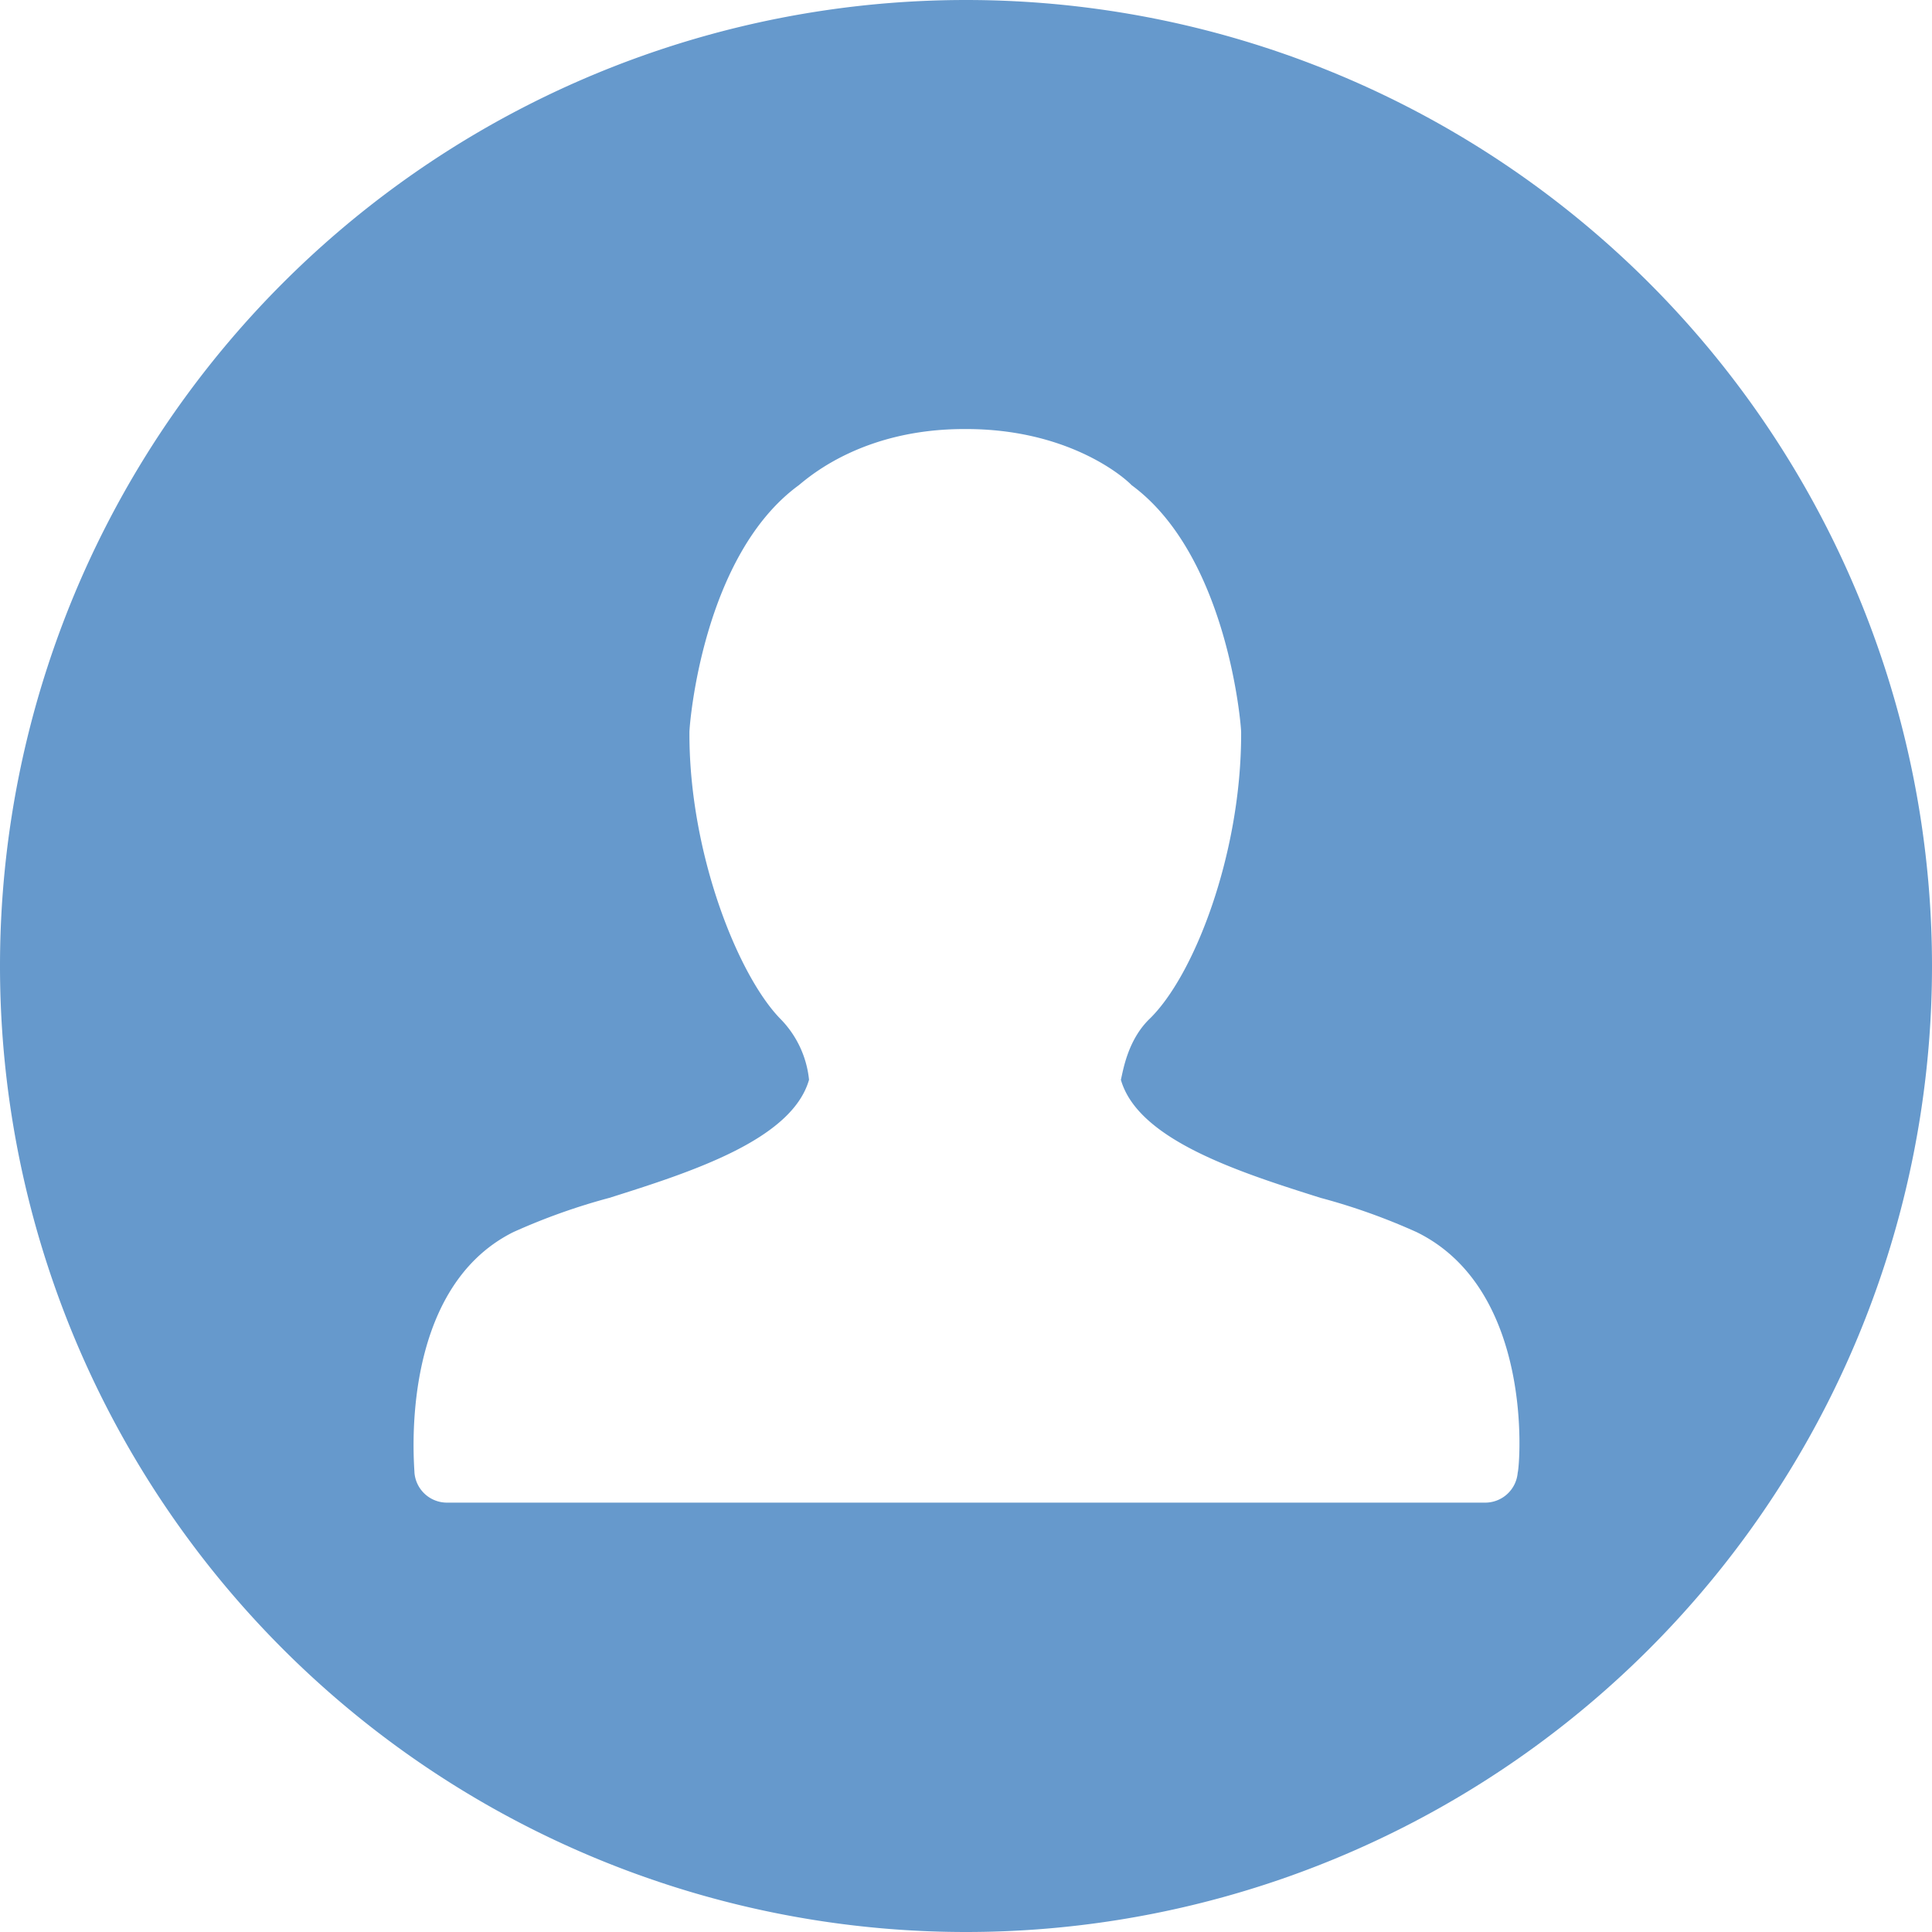
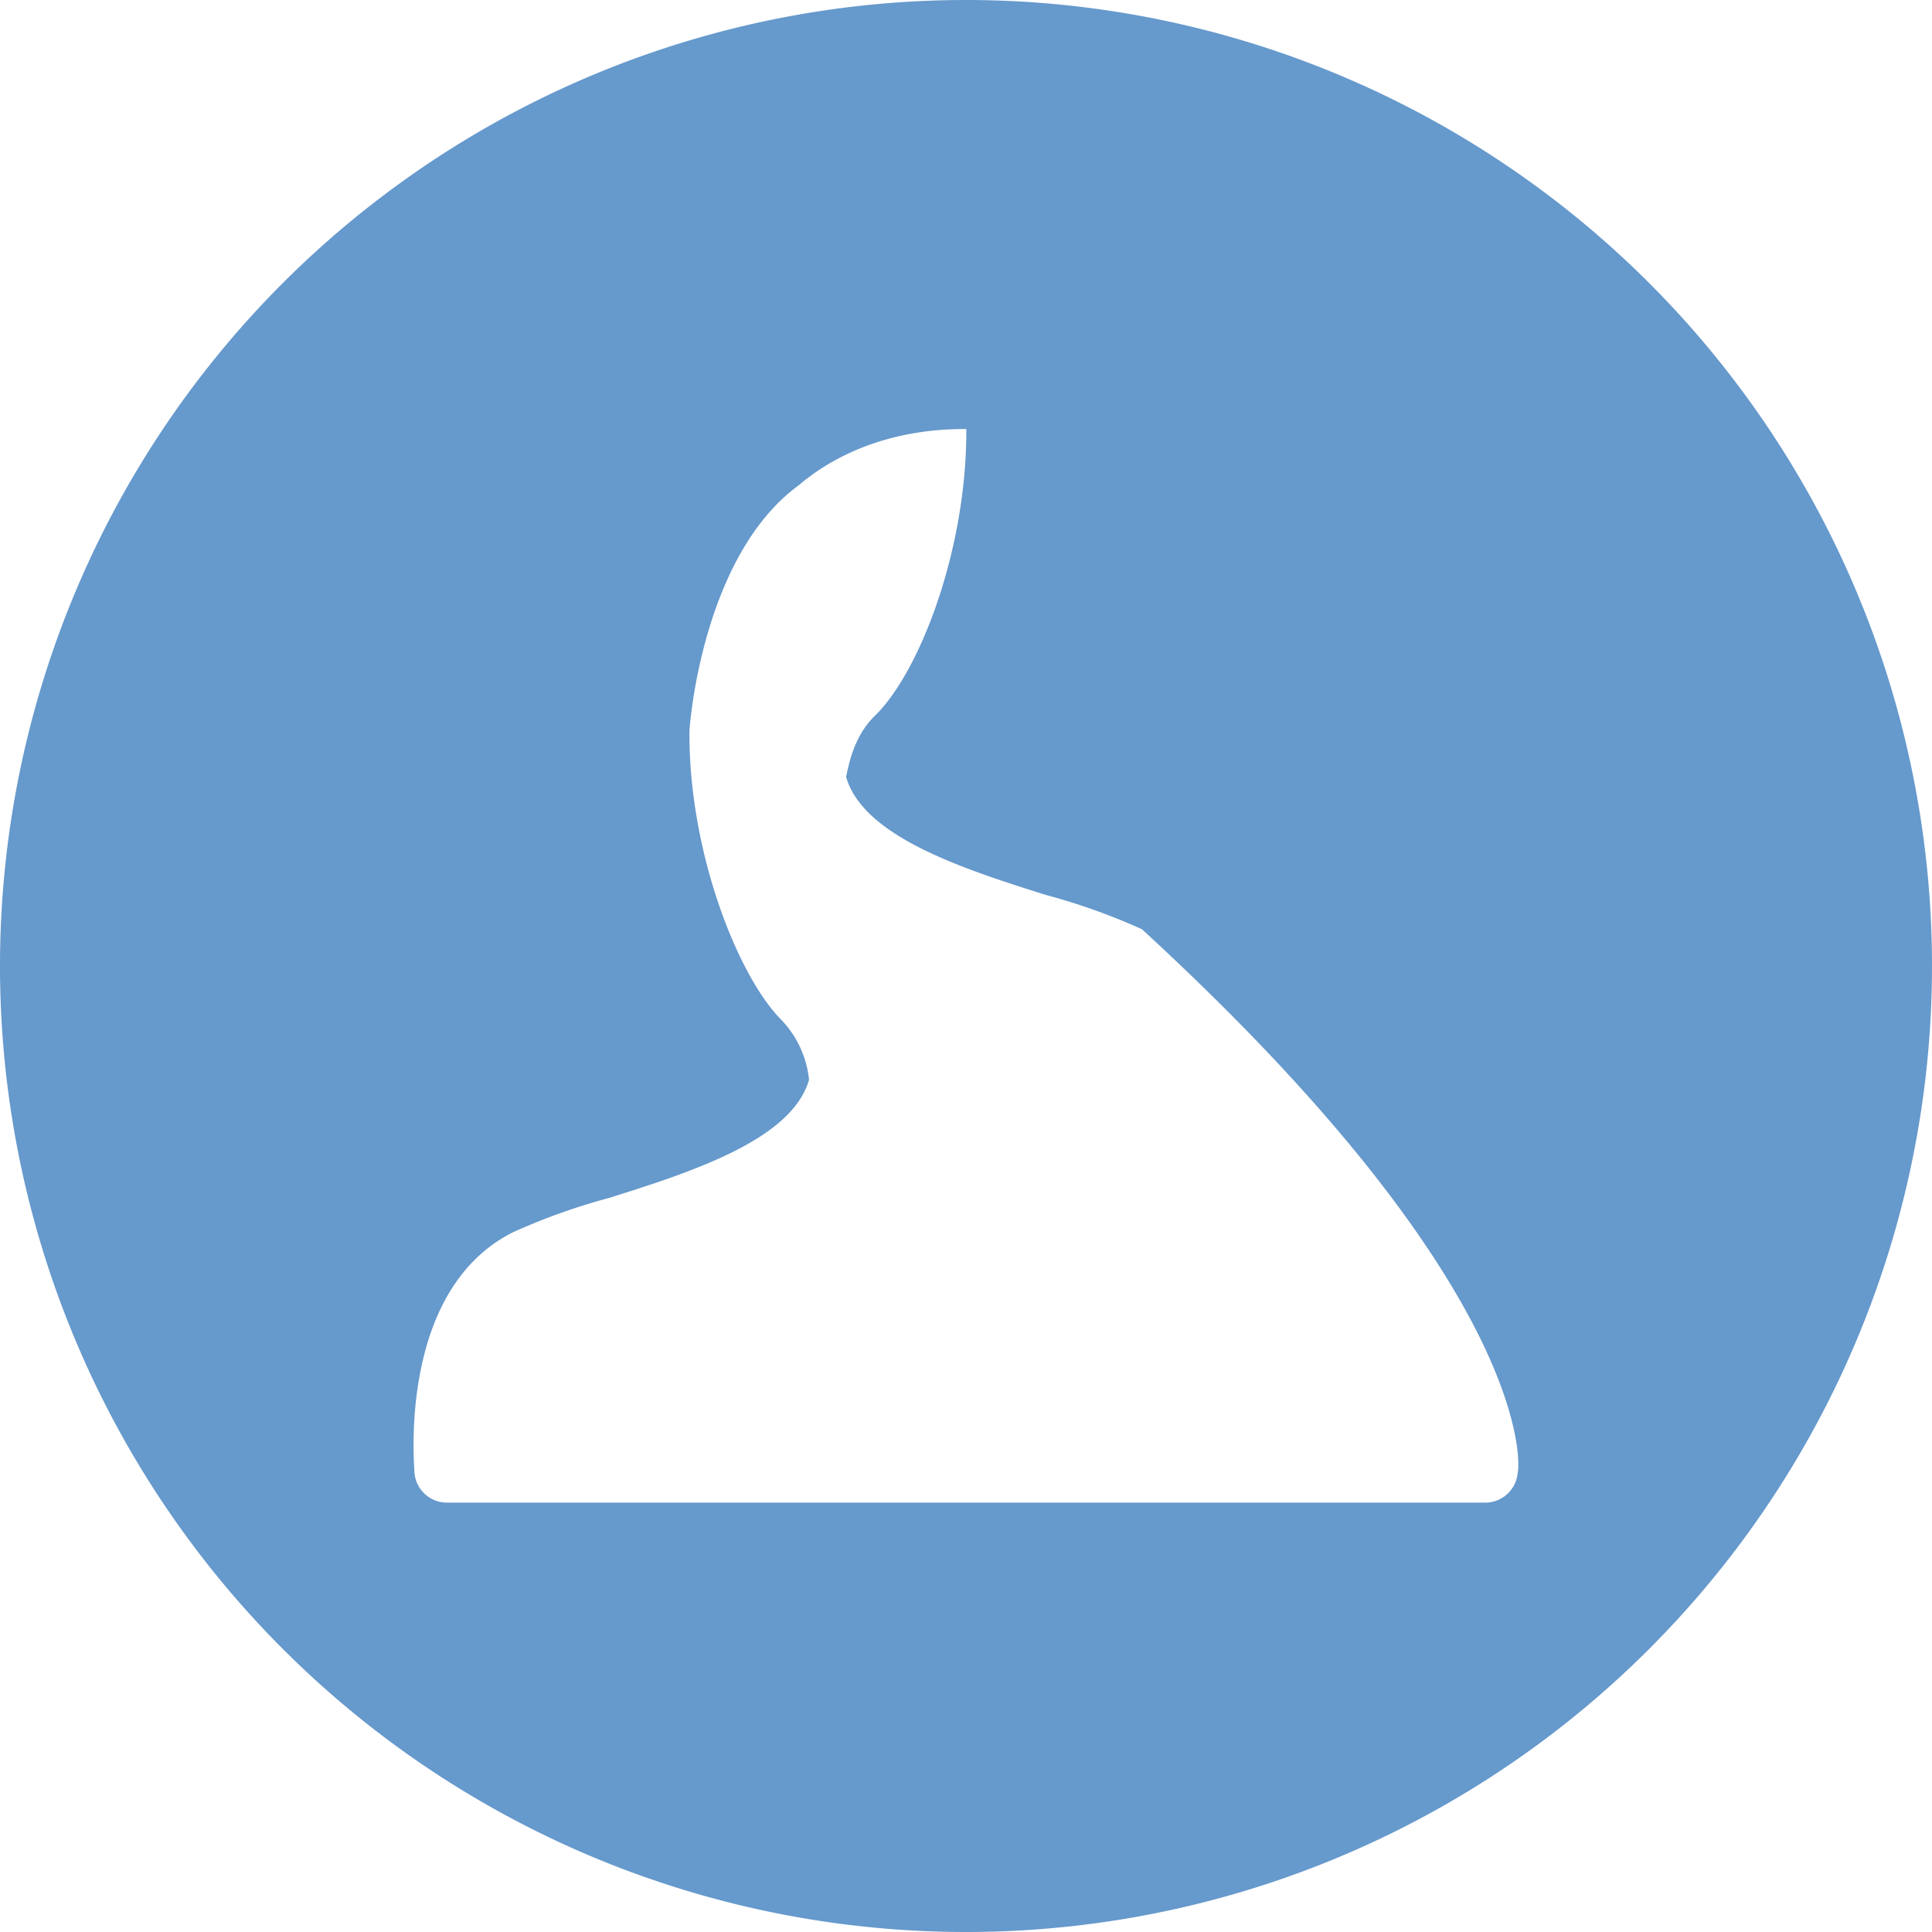
<svg xmlns="http://www.w3.org/2000/svg" viewBox="0 0 241 241">
  <defs>
    <style>.cls-1{fill:#69c;}</style>
  </defs>
  <title>icon-patient</title>
  <g id="Lager_2" data-name="Lager 2">
    <g id="Menu">
-       <path class="cls-1" d="M120.5,0h0a120.5,120.5,0,0,0,0,241h0a120.5,120.5,0,0,0,0-241Zm68.82,183.7a4.07,4.07,0,0,1-4,3.74H55.7a4.07,4.07,0,0,1-4-3.74c0-.81-2.14-22.77,12.32-30a78.35,78.35,0,0,1,12-4.28c10.17-3.21,22.76-7.23,24.9-14.73a12.65,12.65,0,0,0-3.48-7.5C92.12,121.84,86,106.58,86,91.58v-.27c0-.8,1.6-22,13.65-30.79,1.61-1.34,8.3-7,20.62-7h.27c12.32,0,19.28,5.62,20.62,7,12,8.83,13.66,30,13.66,30.79v.27c0,15-5.9,30.26-11.52,35.61-2.68,2.68-3.21,6.43-3.48,7.5,2.14,7.5,14.73,11.52,24.9,14.73a78,78,0,0,1,12,4.28h0C191.46,160.93,189.59,182.89,189.32,183.7Z" />
+       <path class="cls-1" d="M120.5,0h0a120.5,120.5,0,0,0,0,241h0a120.5,120.5,0,0,0,0-241Zm68.82,183.7a4.07,4.07,0,0,1-4,3.74H55.7a4.07,4.07,0,0,1-4-3.74c0-.81-2.14-22.77,12.32-30a78.35,78.35,0,0,1,12-4.28c10.17-3.21,22.76-7.23,24.9-14.73a12.65,12.65,0,0,0-3.48-7.5C92.12,121.84,86,106.58,86,91.58v-.27c0-.8,1.6-22,13.65-30.79,1.61-1.34,8.3-7,20.62-7h.27v.27c0,15-5.9,30.26-11.52,35.61-2.68,2.68-3.21,6.43-3.48,7.5,2.14,7.5,14.73,11.52,24.9,14.73a78,78,0,0,1,12,4.28h0C191.46,160.93,189.59,182.89,189.32,183.7Z" />
    </g>
  </g>
</svg>